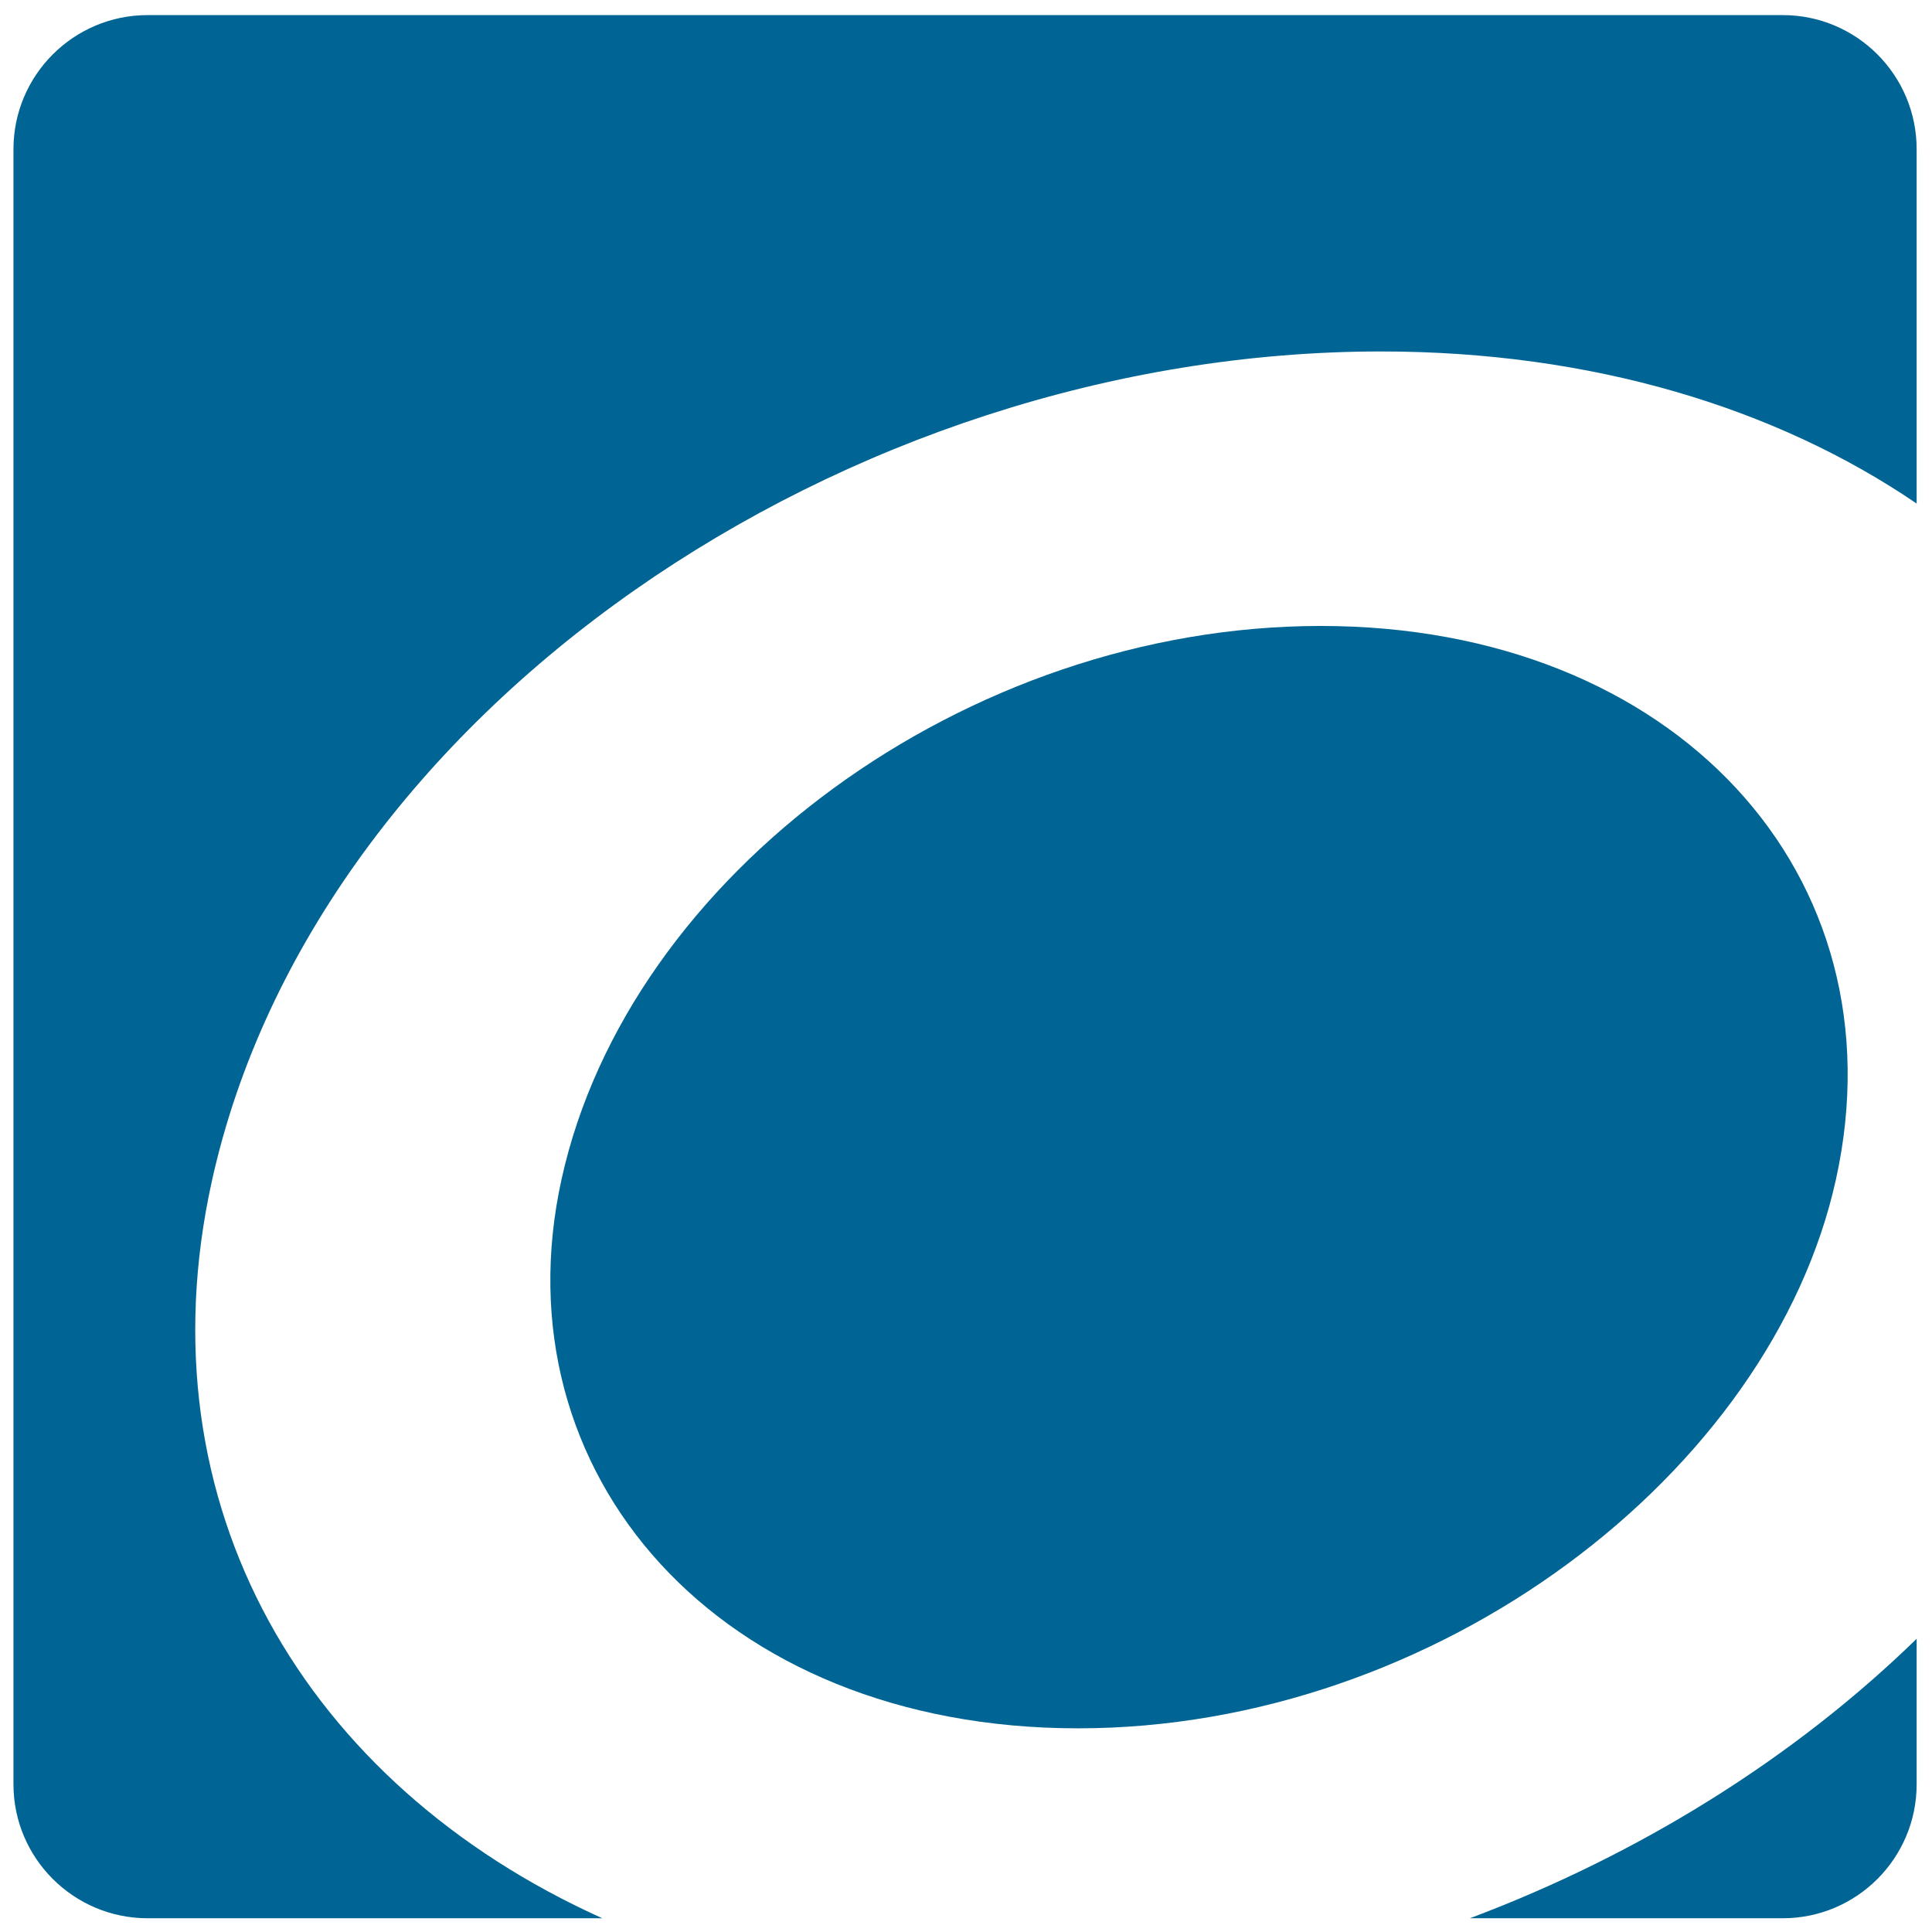
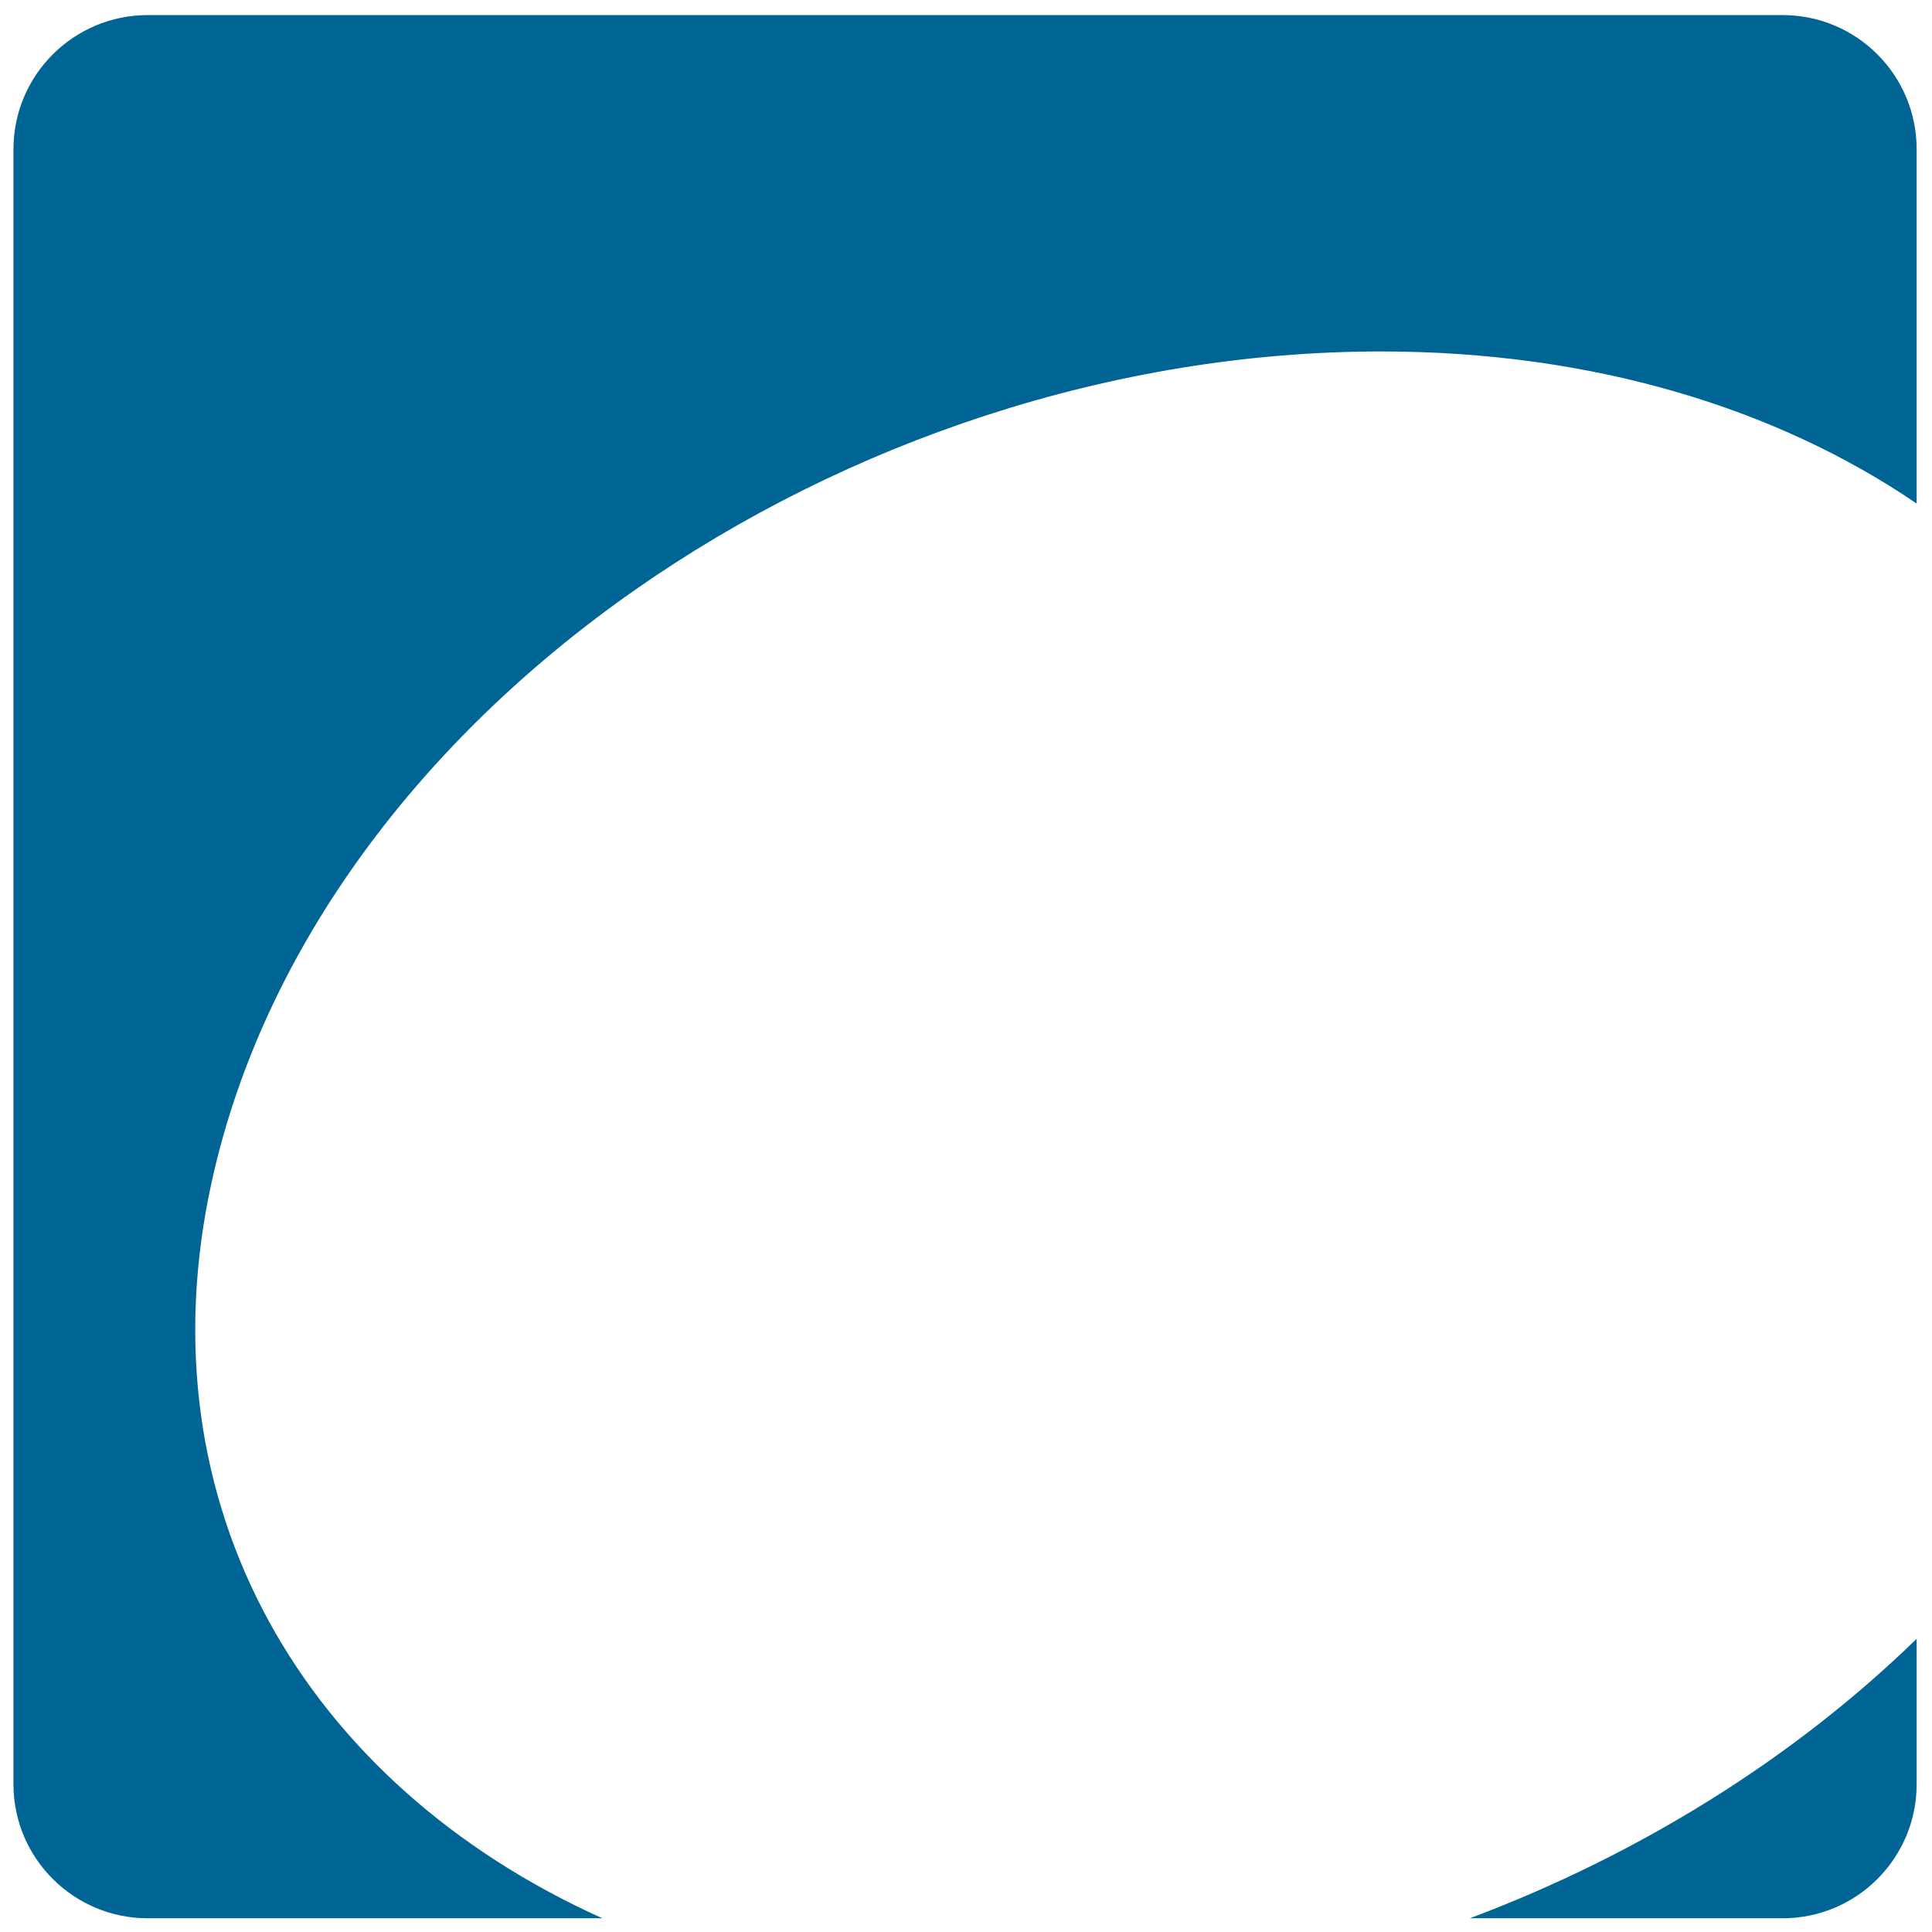
<svg xmlns="http://www.w3.org/2000/svg" version="1.1" id="Layer_1" x="0px" y="0px" viewBox="0 0 1024 1024" xml:space="preserve">
  <style type="text/css">
	.st0{fill:#006594;}
</style>
  <g>
    <path class="st0" d="M779.07,1016.72h165.79c39.22,0,71-31.84,71-71v-77.13C950.93,931.84,869.12,982.9,779.07,1016.72" />
    <path class="st0" d="M112.26,626.16c54.9-248.98,335.96-439.88,619.72-439.88c111.49,0,209.22,29.74,283.88,80.61V79.06   c0-39.23-31.78-71.06-71-71.06H78.26C39.03,8,7.14,39.84,7.14,79.06v866.66c0,39.17,31.9,71,71.12,71h240.99   C161.81,945.85,74.41,798.02,112.26,626.16" />
-     <path class="st0" d="M973.11,625.02c35.56-161.4-85.36-293.25-273.07-293.25c-187.89,0-366.9,131.85-402.4,293.25   c-34.36,155.76,83.01,291.03,273.73,291.03C761.79,916.05,938.81,780.78,973.11,625.02" />
  </g>
</svg>